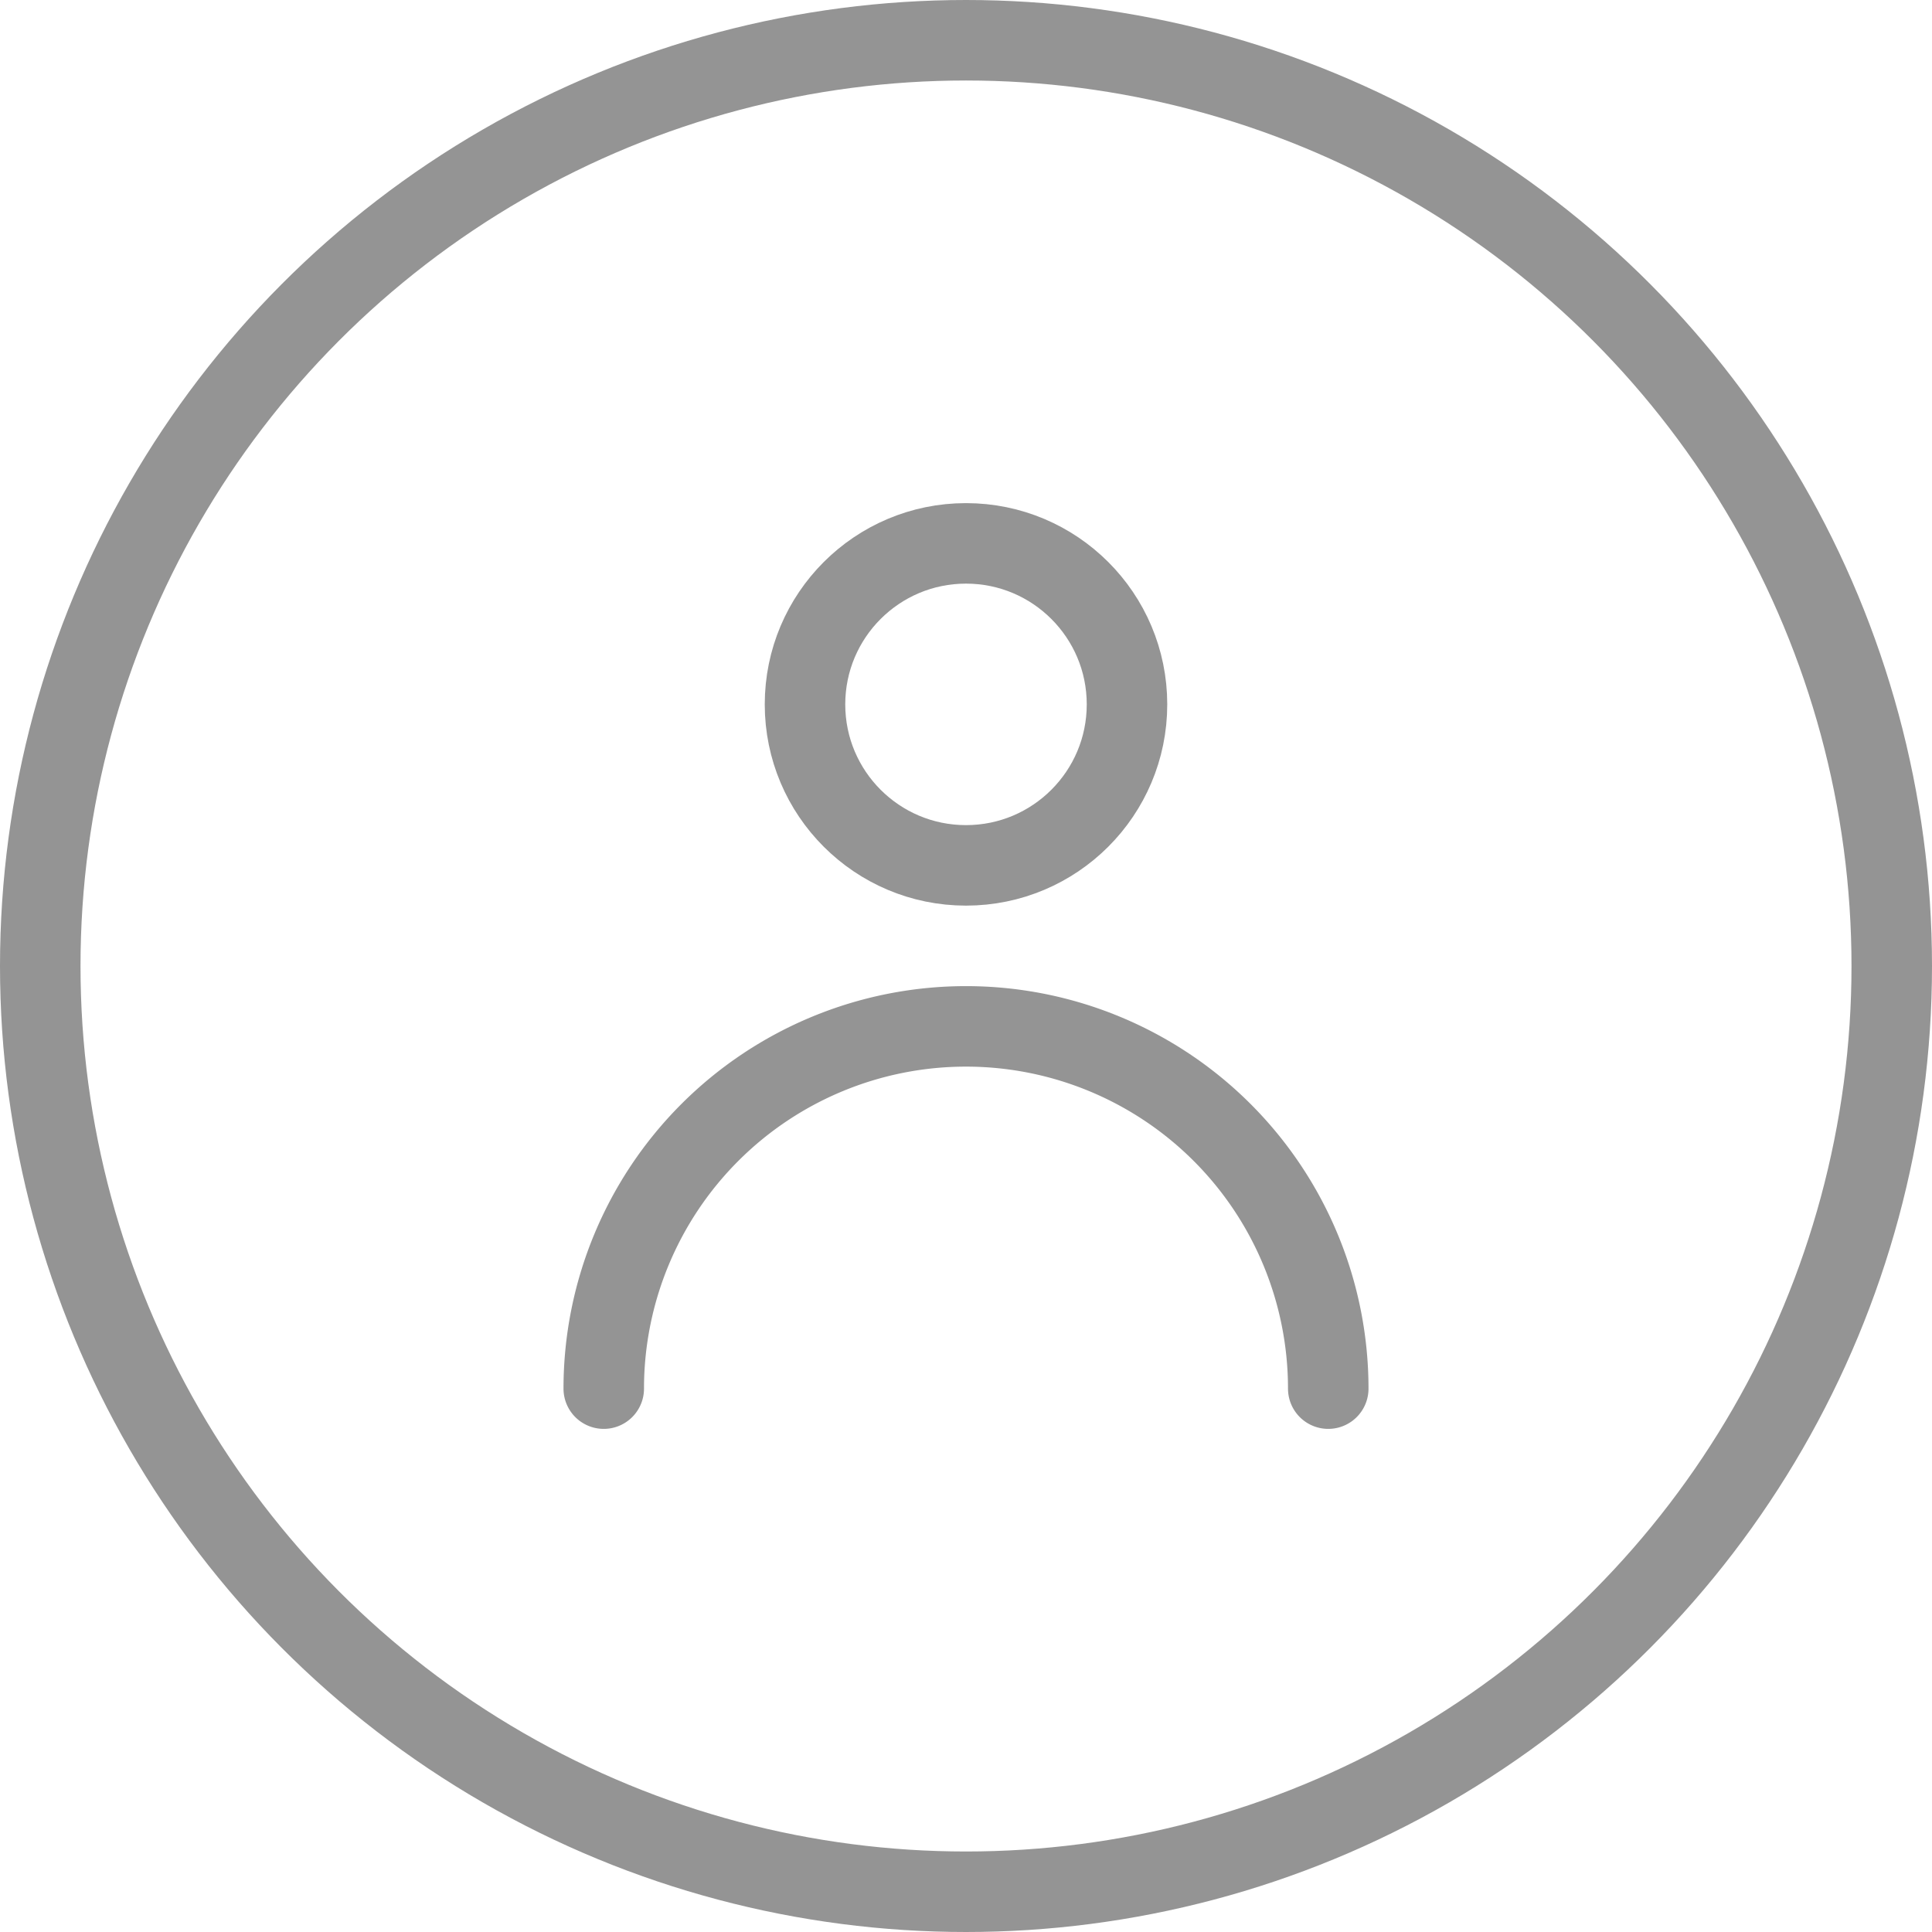
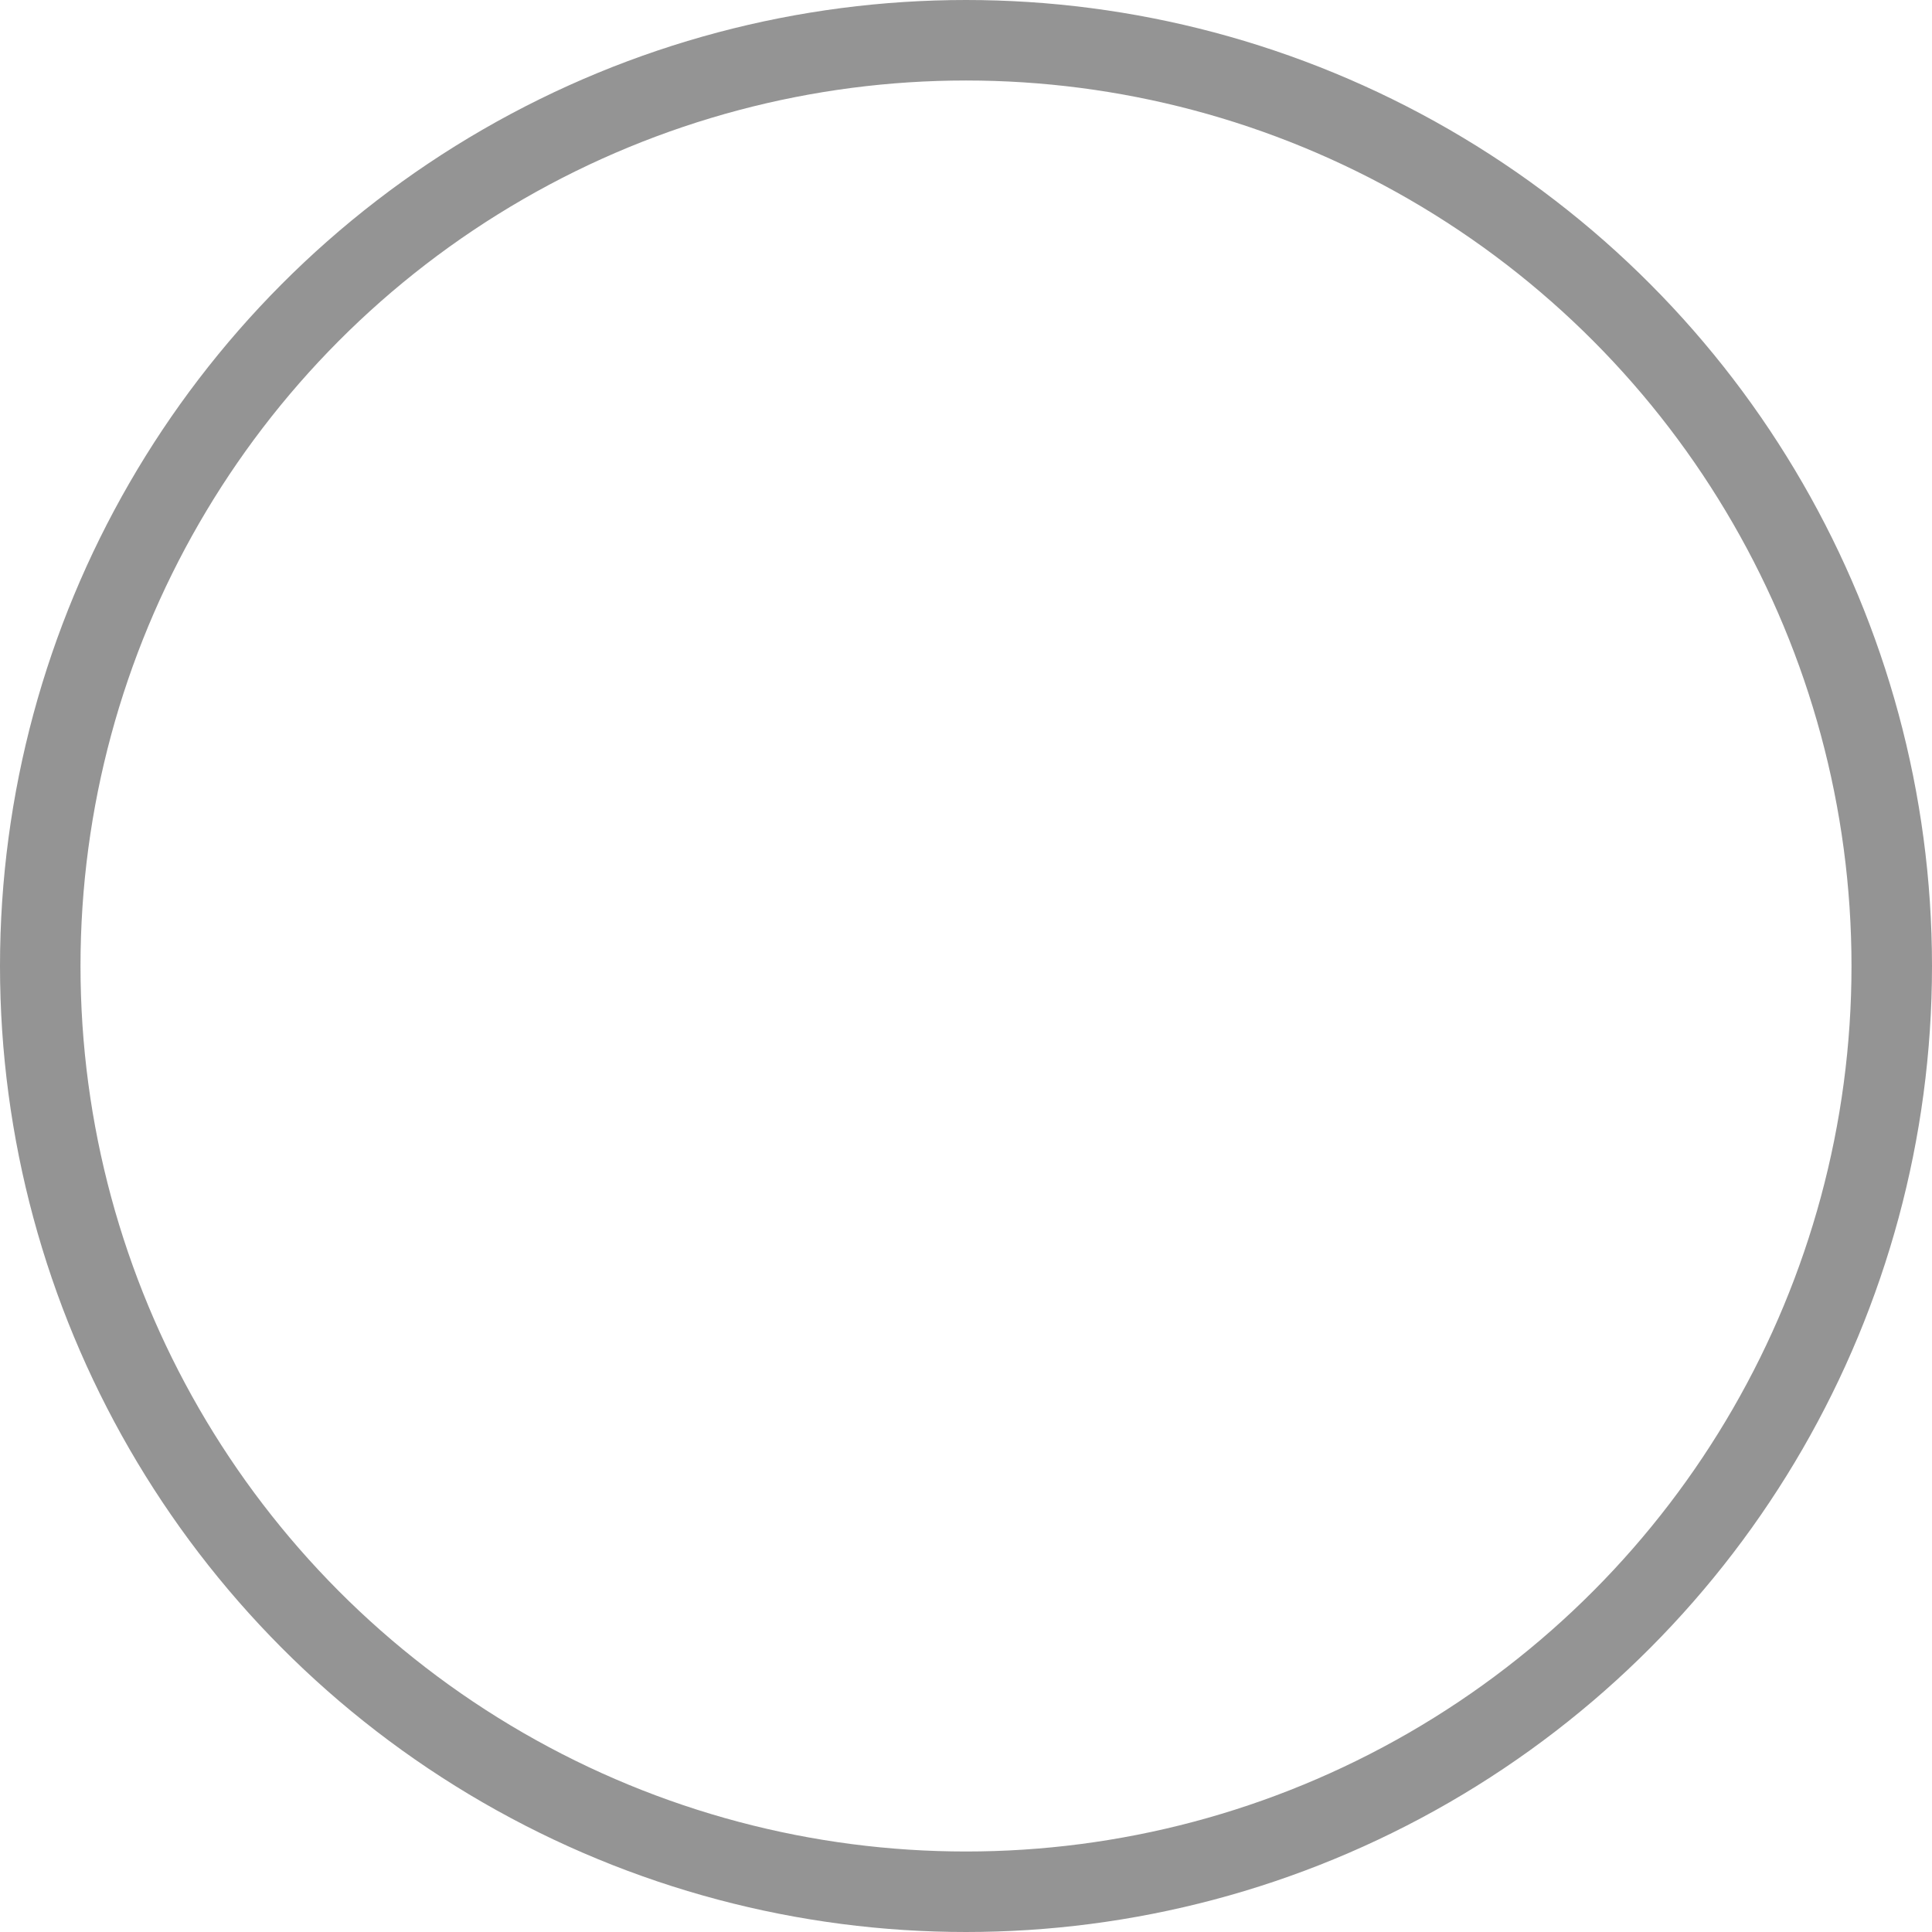
<svg xmlns="http://www.w3.org/2000/svg" data-name="Layer 1" id="Layer_1" viewBox="0 0 48 48">
  <defs>
    <style>.cls-1{fill:none;stroke:#949494;stroke-linecap:round;stroke-linejoin:round;stroke-width:2px;}</style>
  </defs>
-   <circle class="cls-1" cx="24" cy="17.5" r="4" />
-   <path class="cls-1" d="M15,34.5a9,9,0,0,1,18,0" />
  <circle class="cls-1" cx="24" cy="24" r="23" />
</svg>